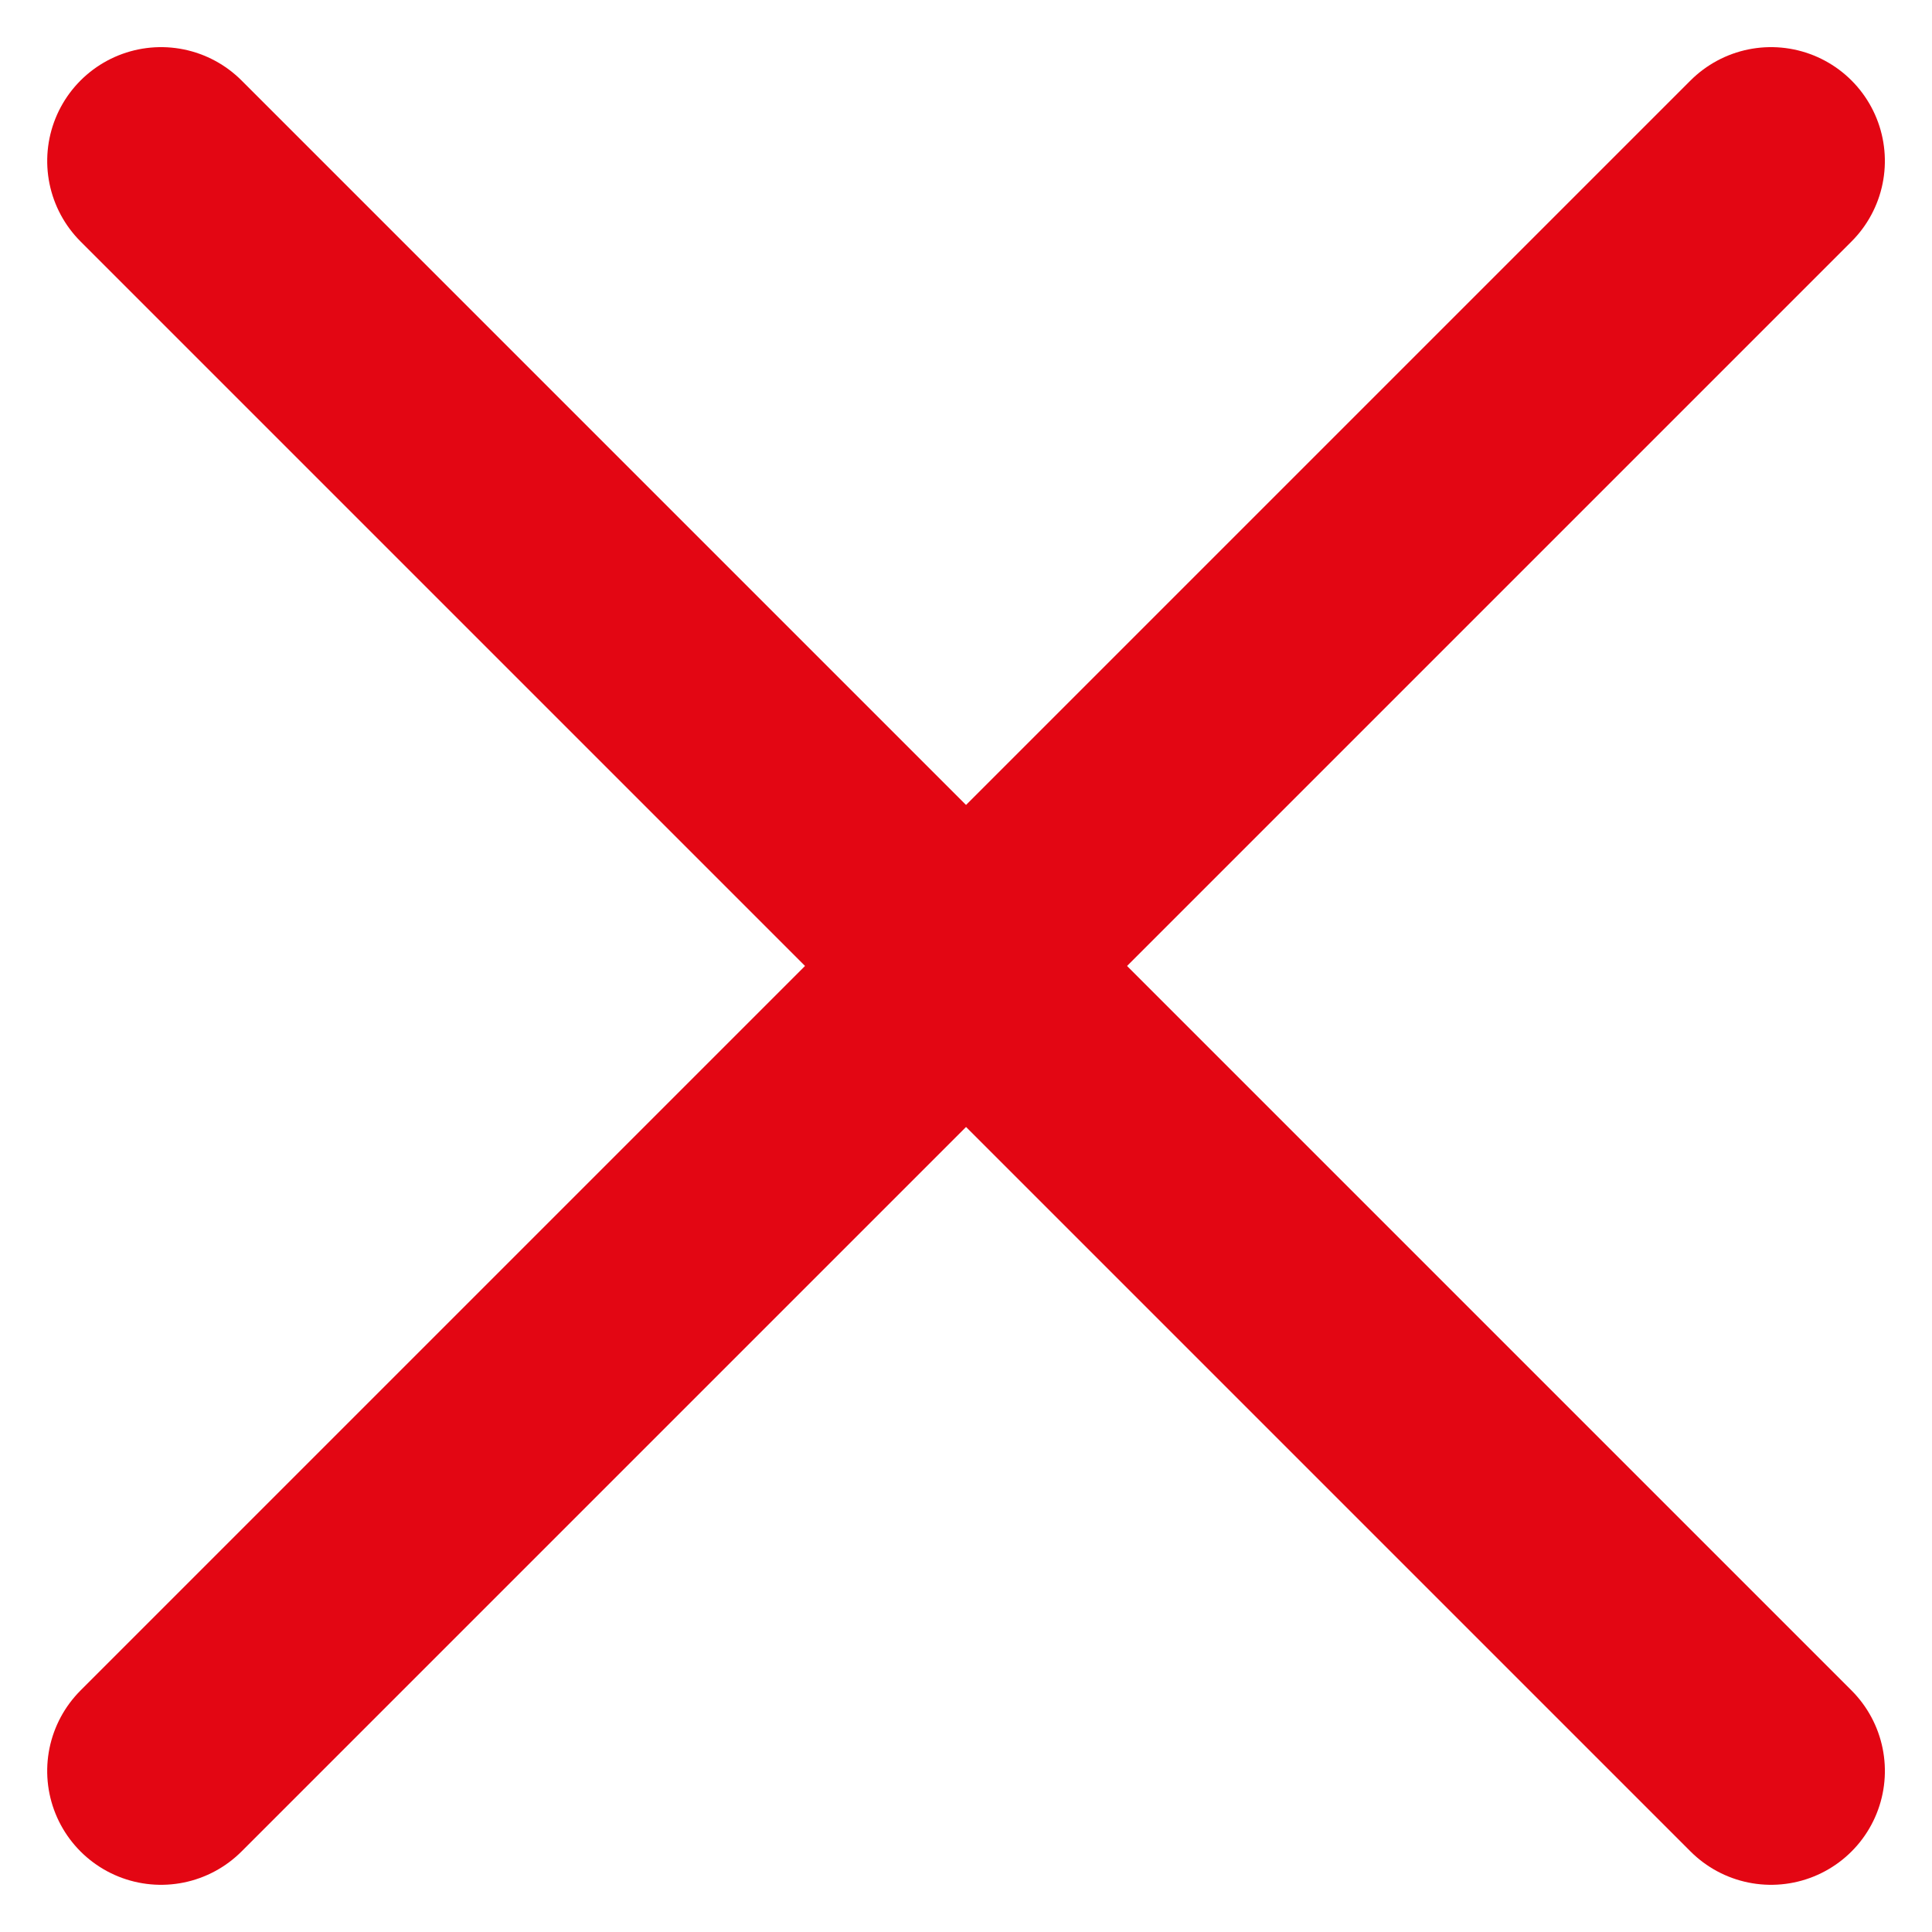
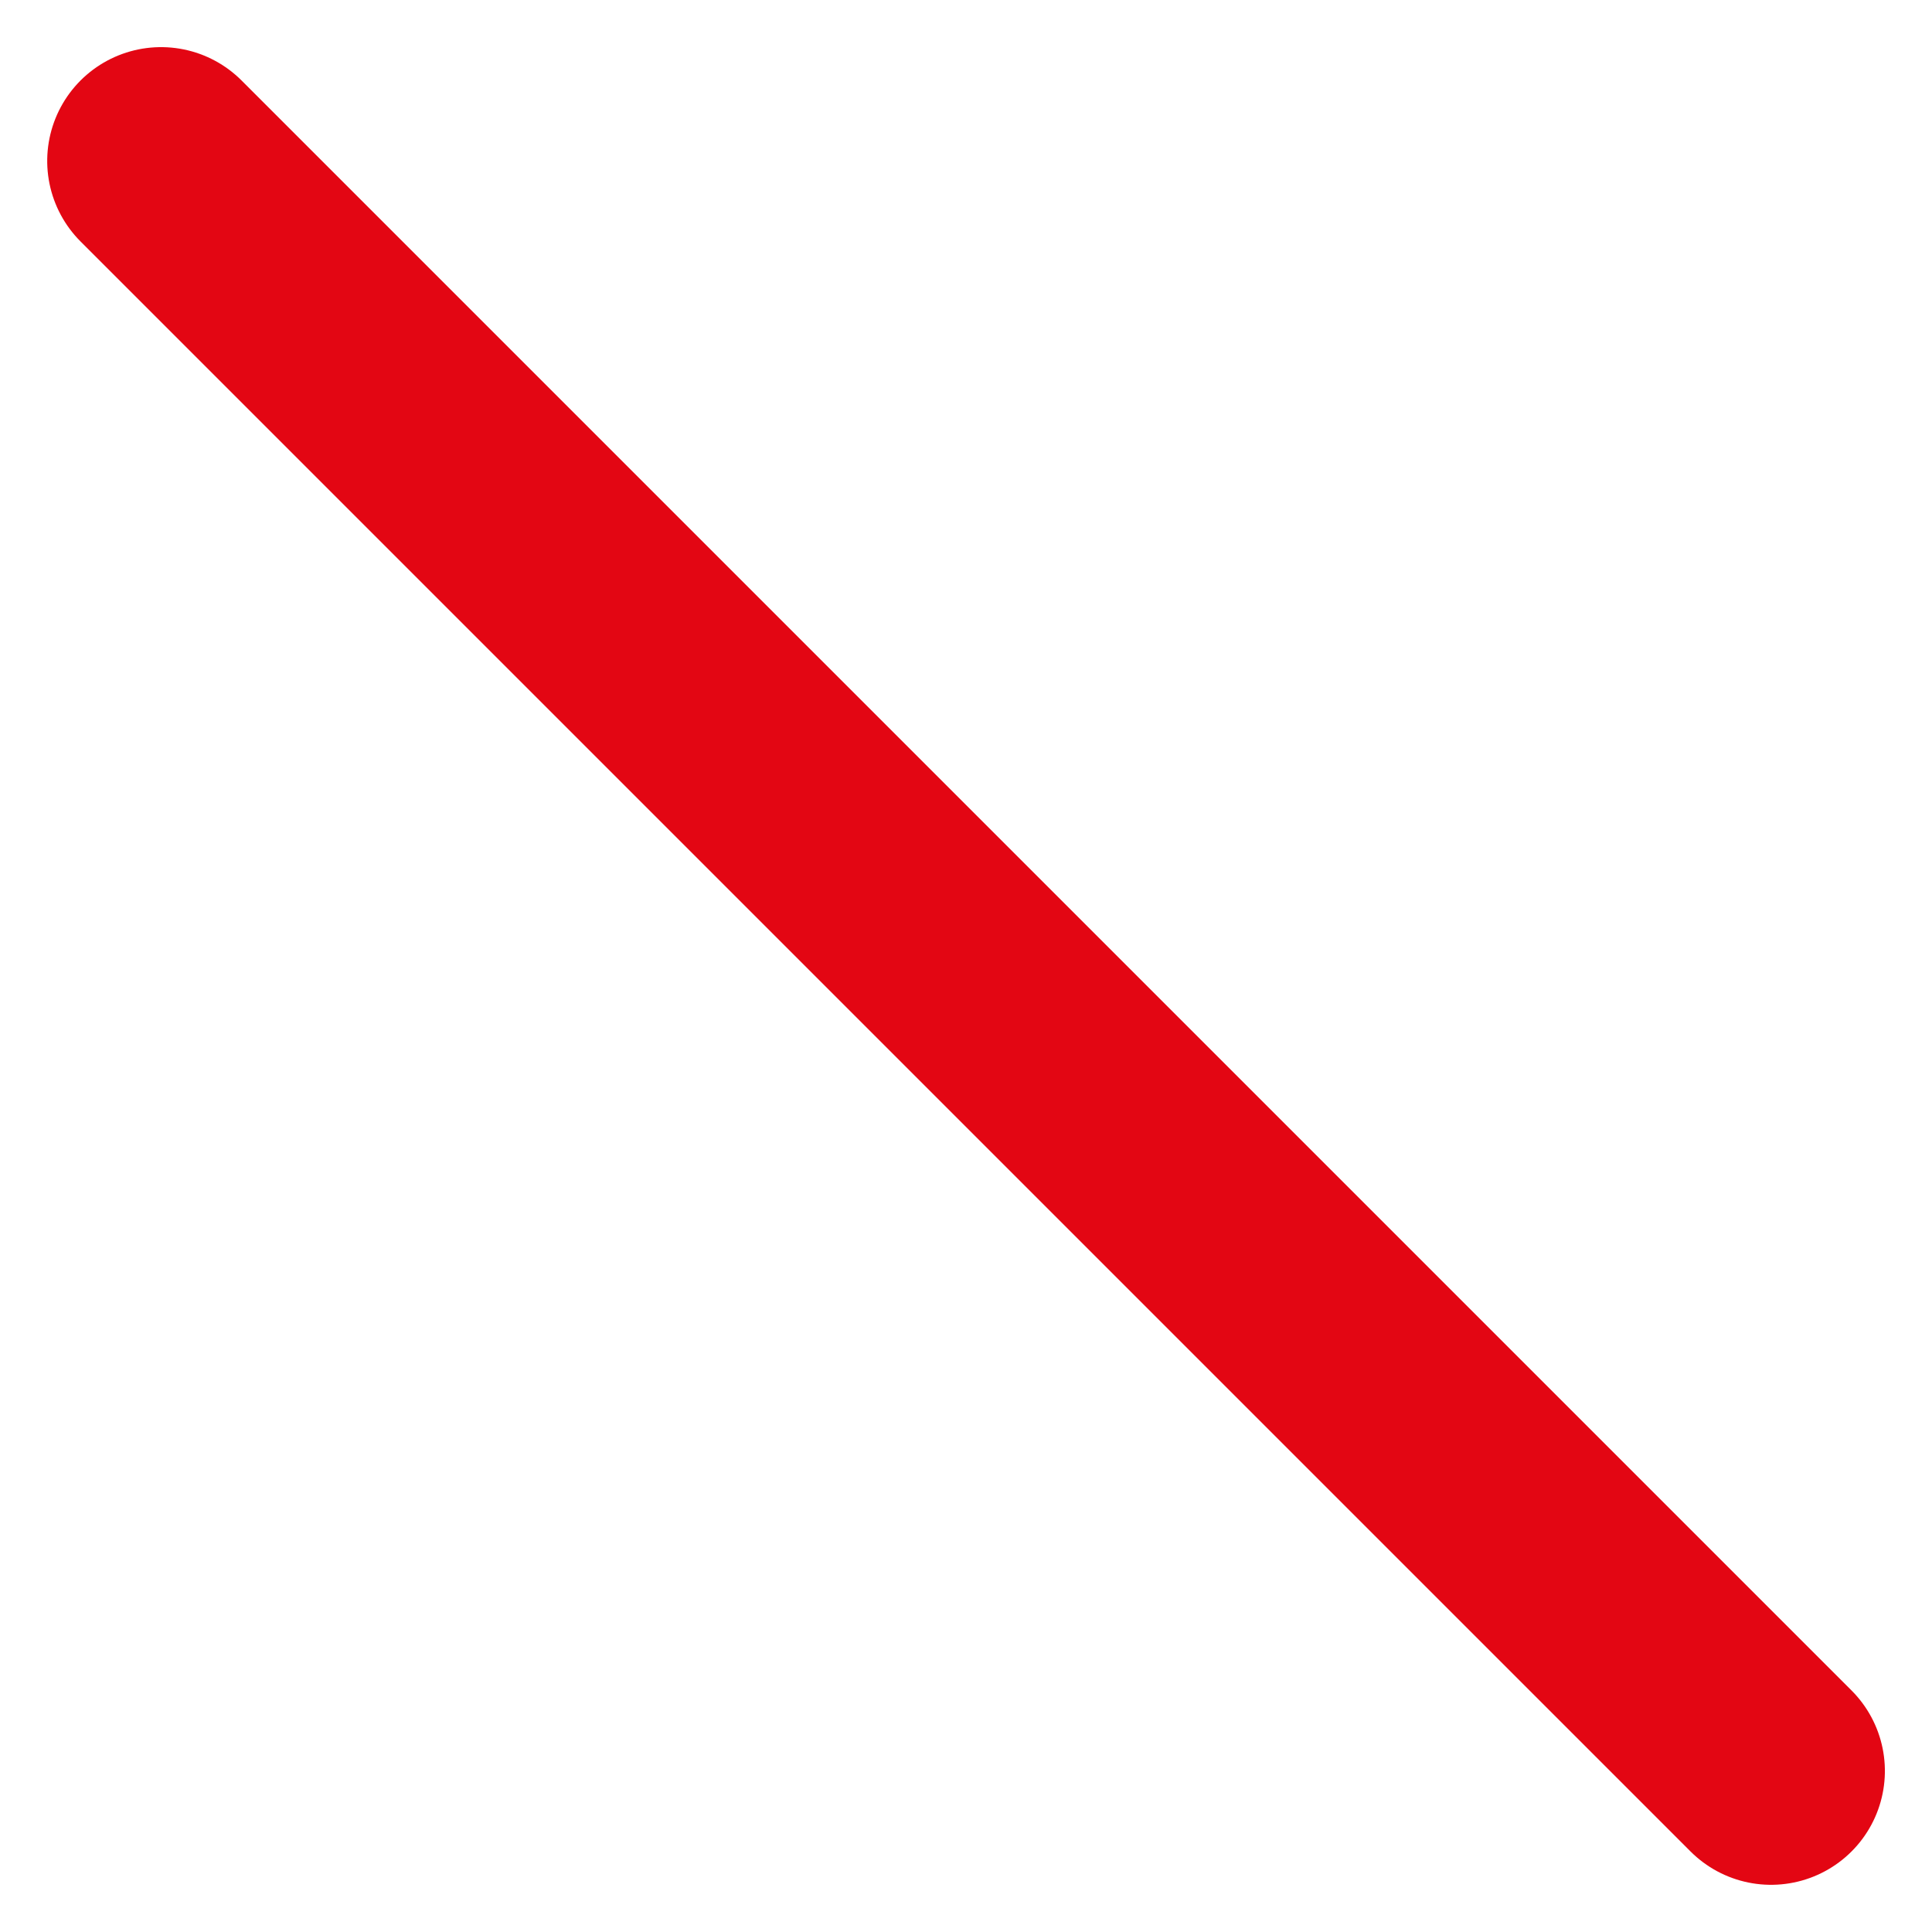
<svg xmlns="http://www.w3.org/2000/svg" width="25.456" height="25.456" viewBox="0 0 25.456 25.456">
  <g id="croix-menu" transform="translate(-40.272 -20.272)">
    <line id="Ligne_143" data-name="Ligne 143" x2="30" transform="translate(42.394 22.393) rotate(45)" fill="none" stroke="#e30613" stroke-linecap="round" stroke-width="3" />
-     <line id="Ligne_144" data-name="Ligne 144" x2="30" transform="translate(63.607 22.393) rotate(135)" fill="none" stroke="#e30613" stroke-linecap="round" stroke-width="3" />
  </g>
</svg>